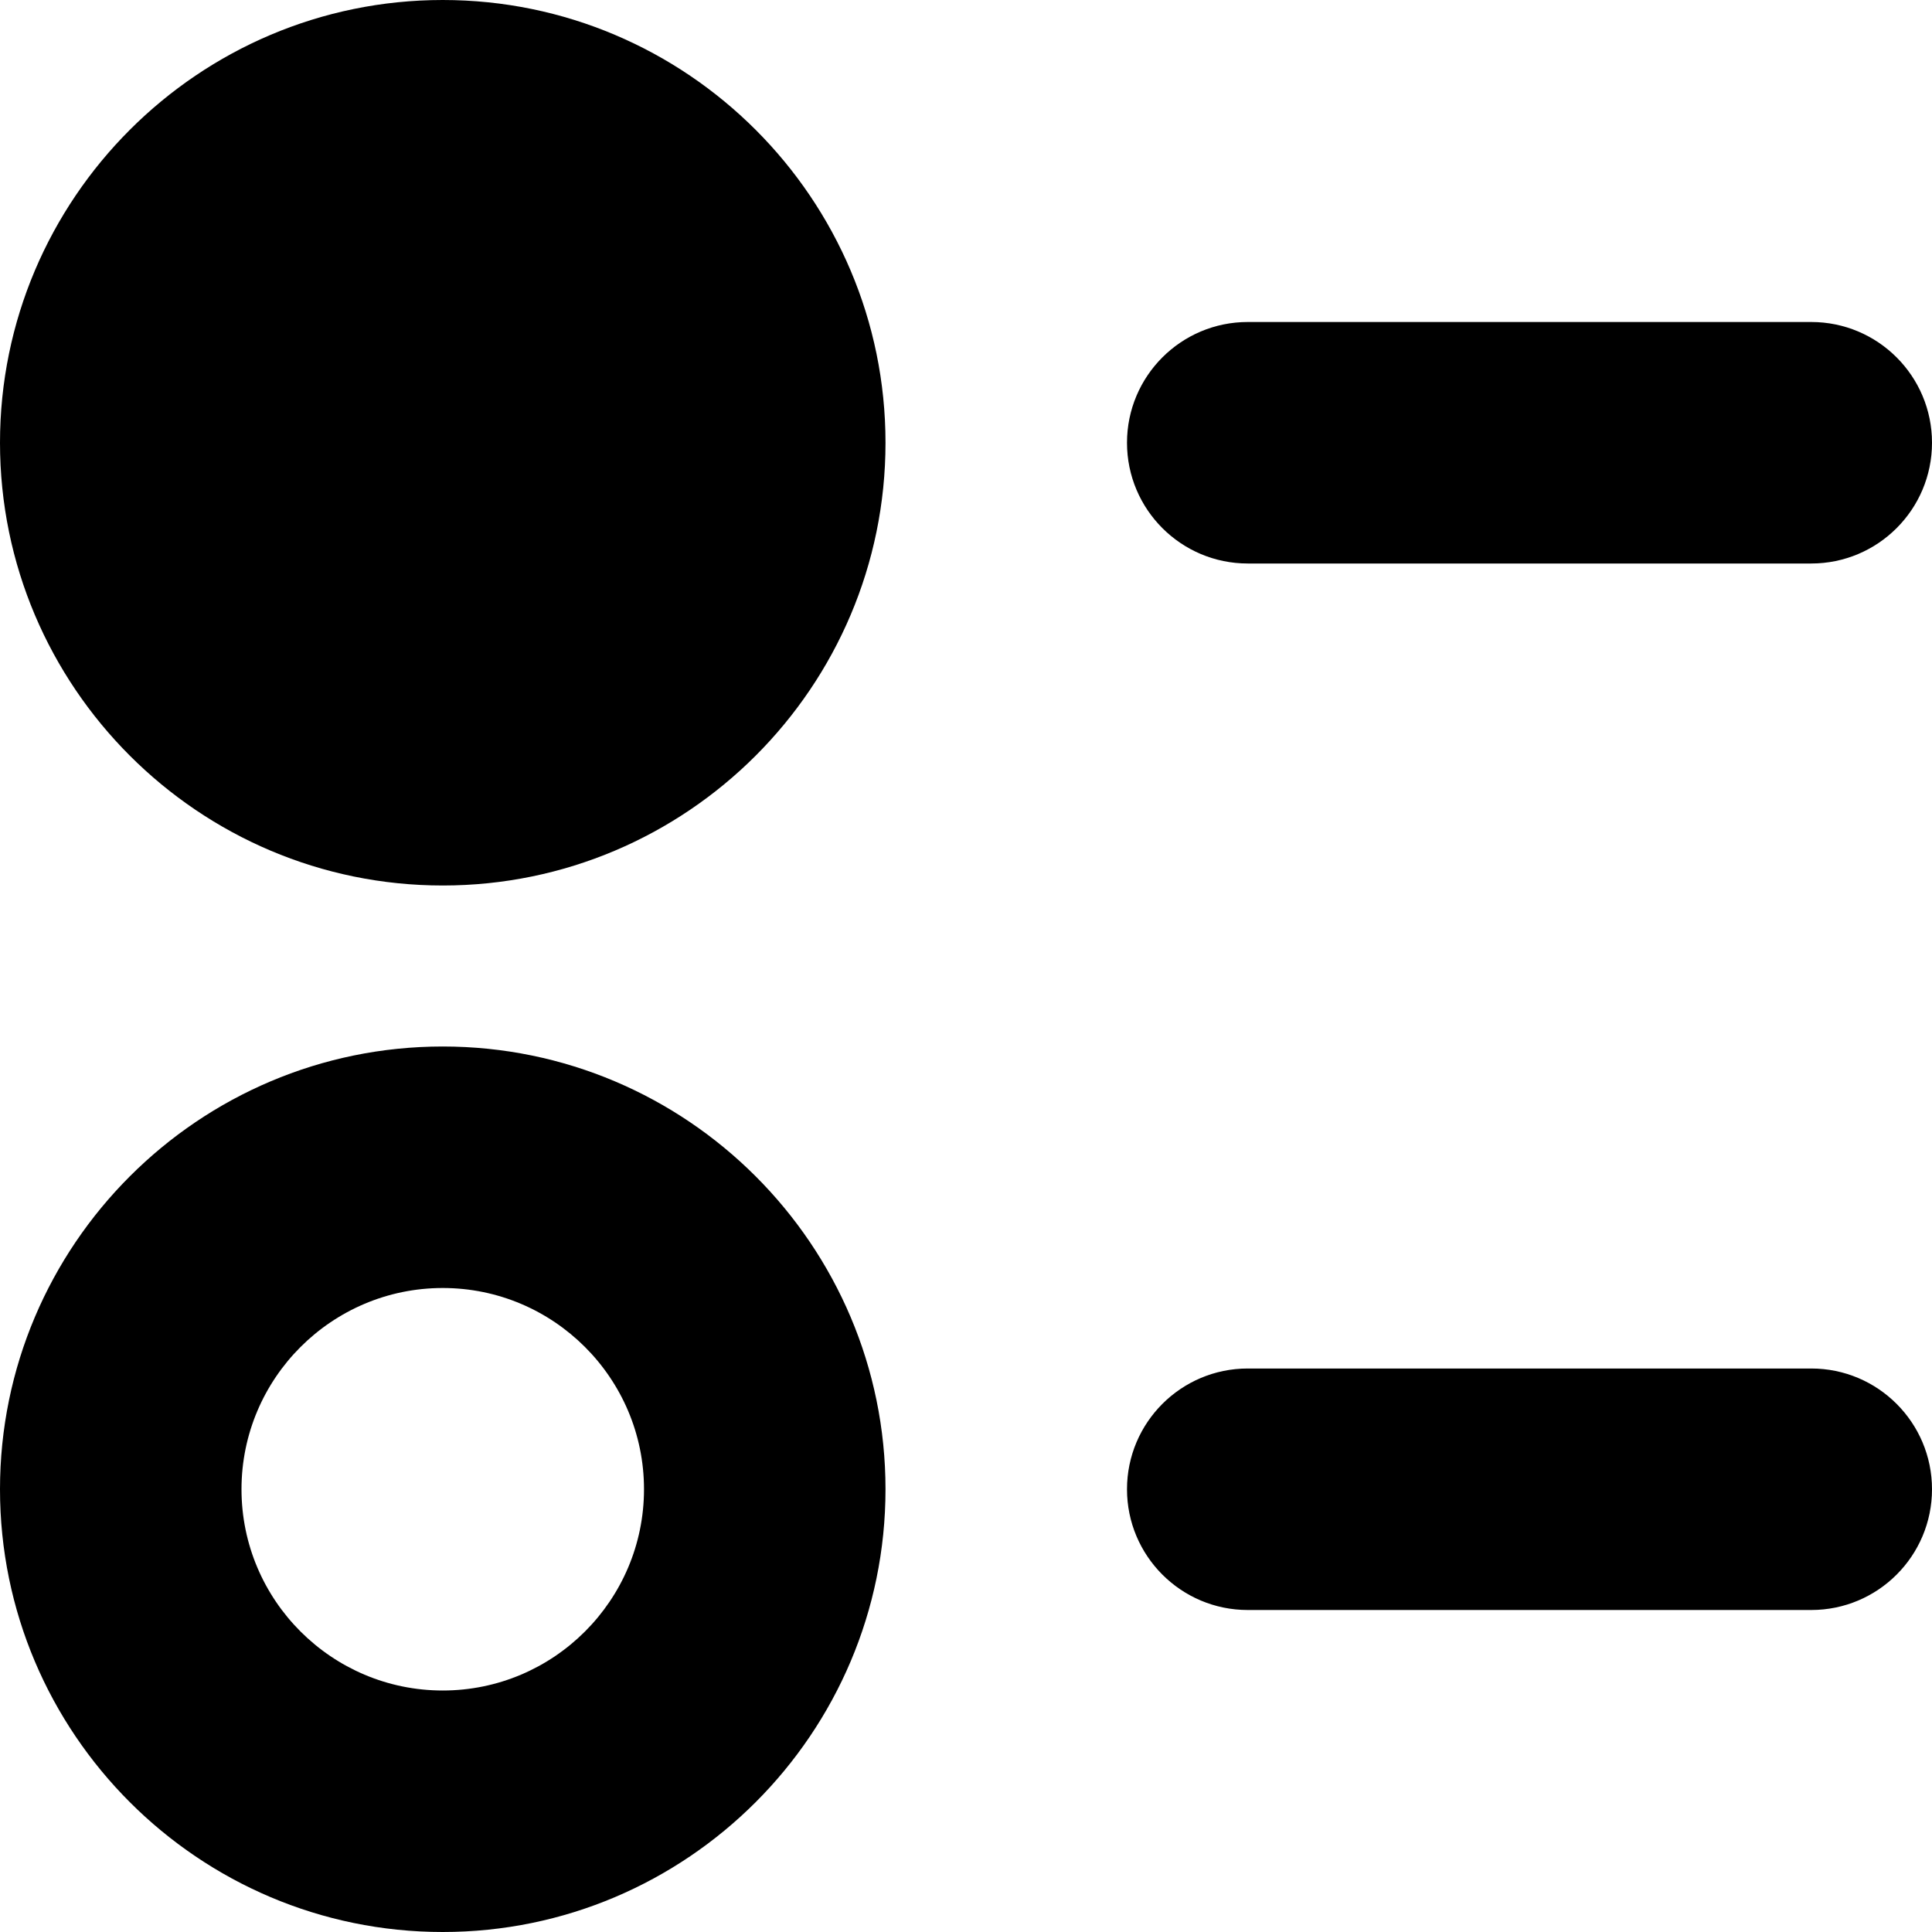
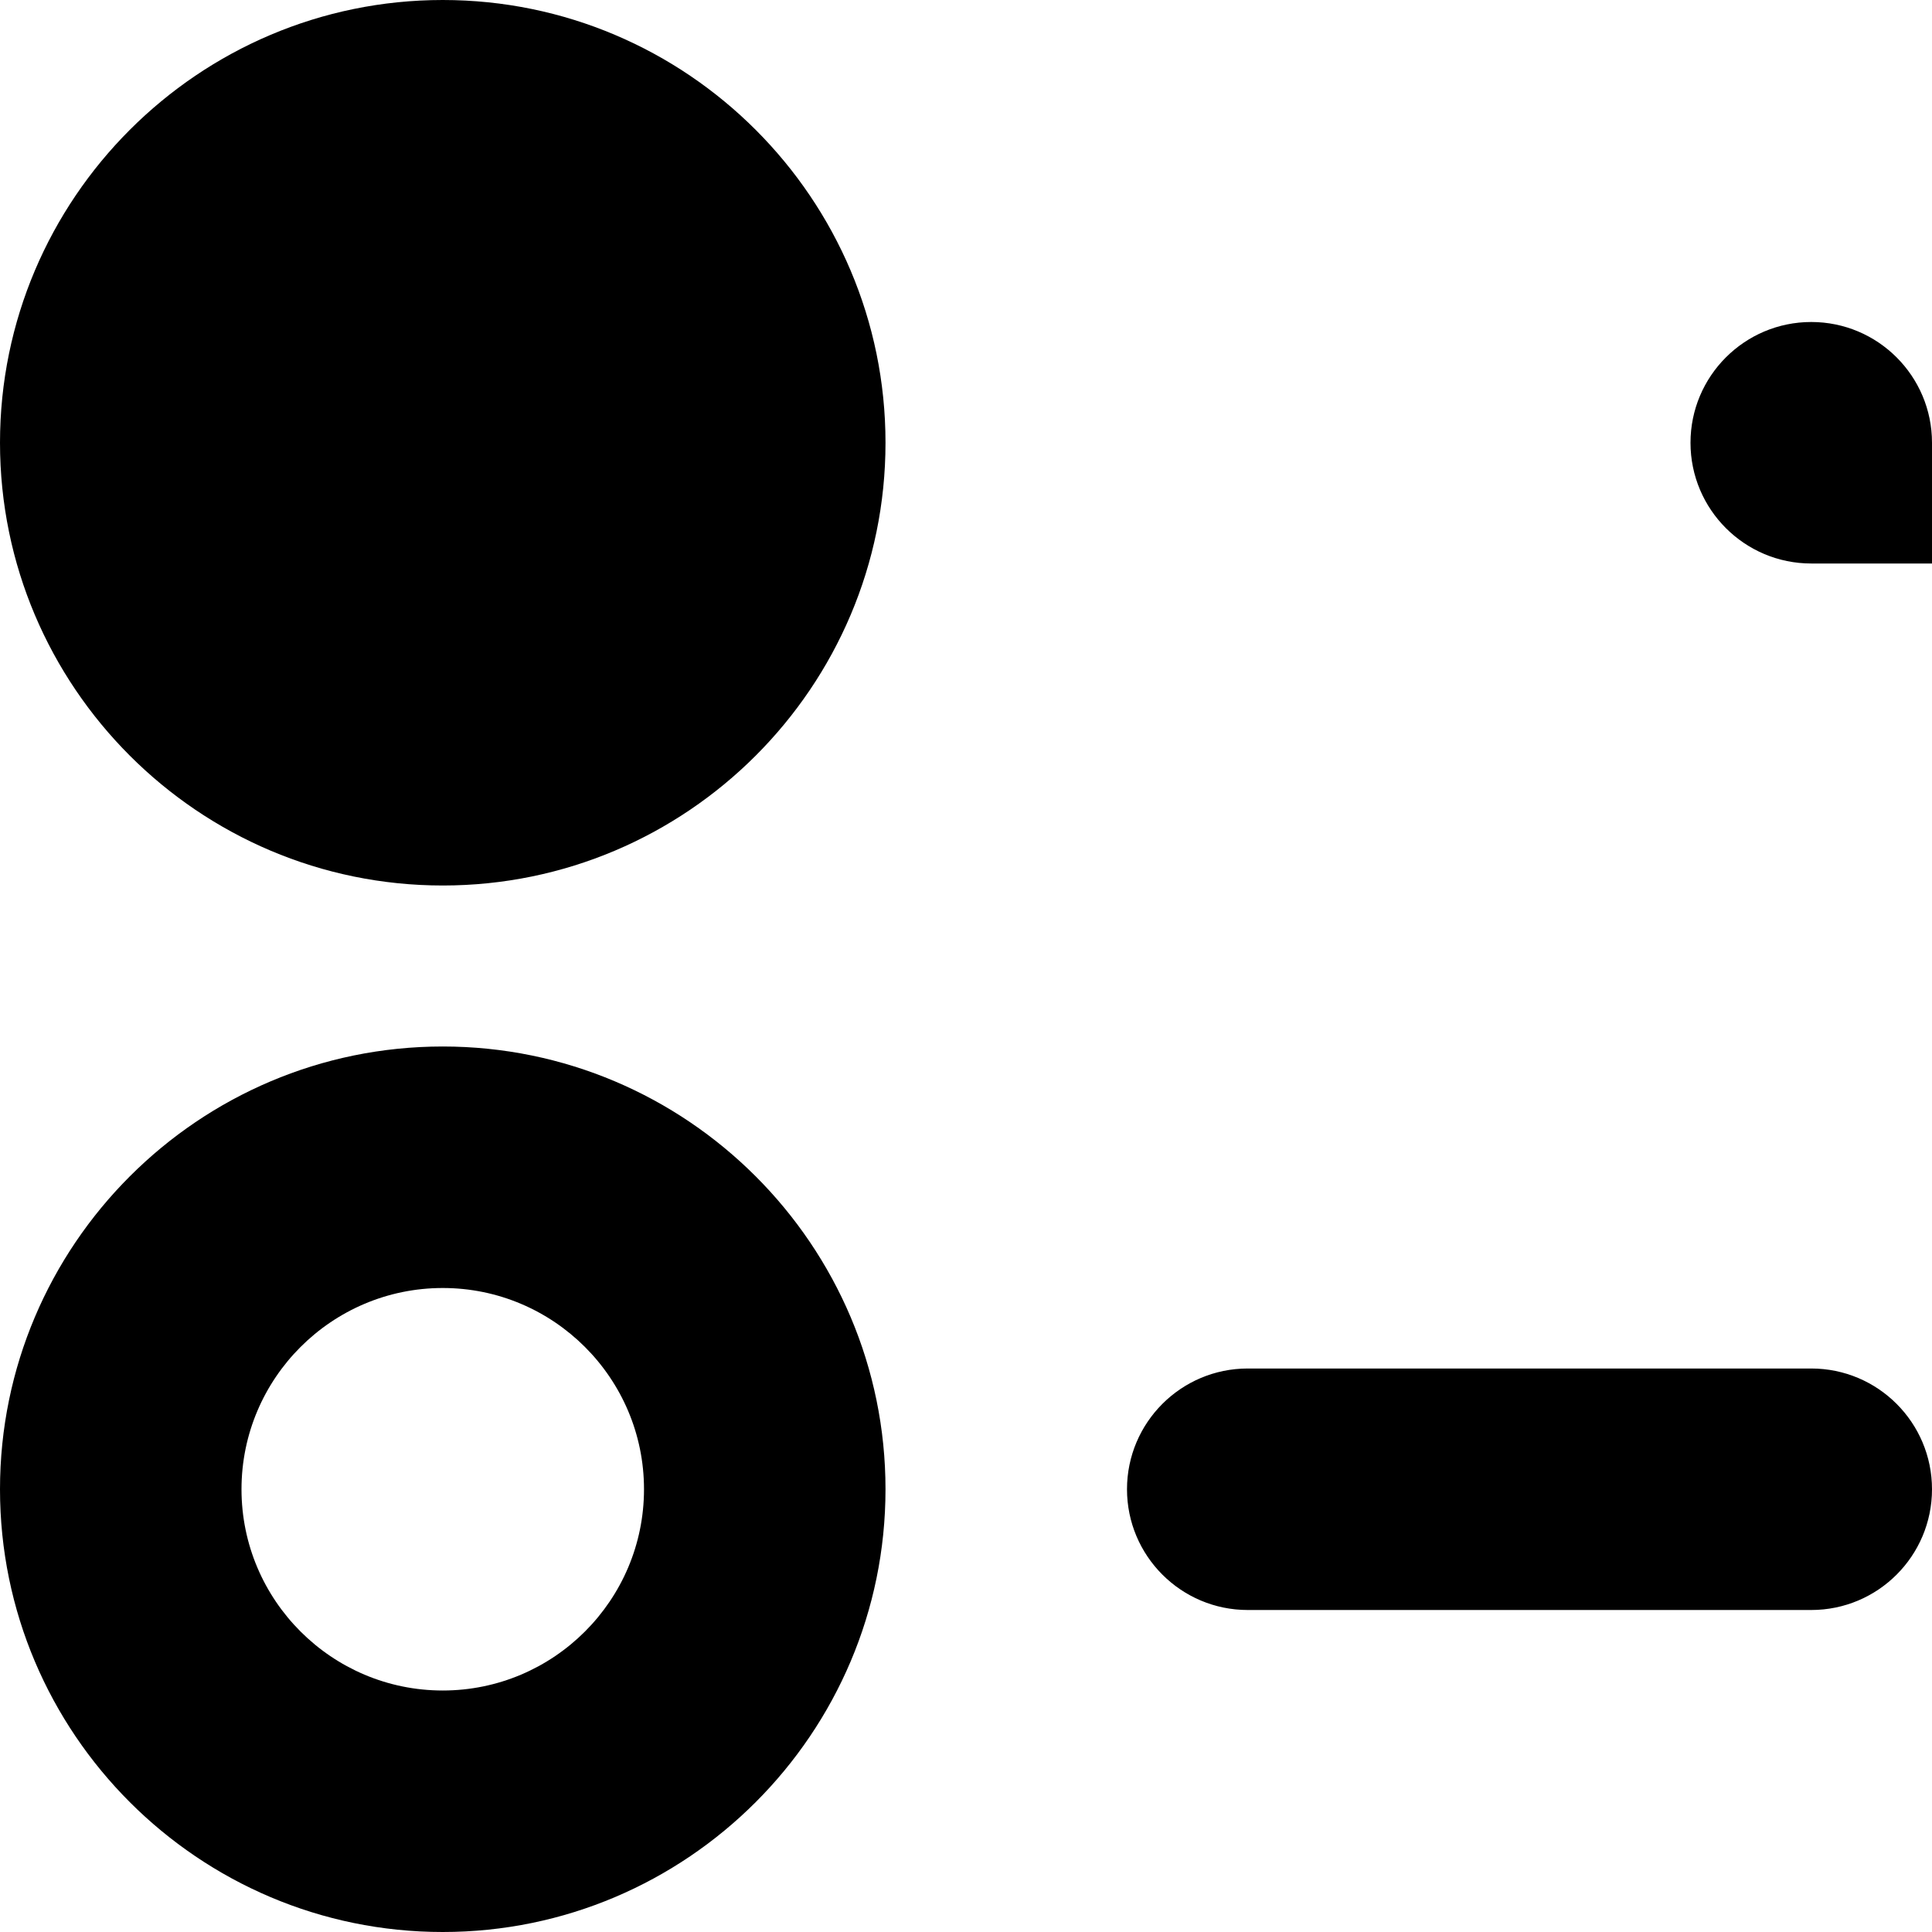
<svg xmlns="http://www.w3.org/2000/svg" id="Layer_1" data-name="Layer 1" viewBox="0 0 24 24">
-   <path d="M5.5,11C2.467,11,0,8.532,0,5.5S2.467,0,5.5,0s5.5,2.468,5.5,5.5-2.467,5.5-5.5,5.5Zm0,13c-3.033,0-5.5-2.468-5.5-5.5s2.467-5.5,5.5-5.5,5.5,2.468,5.5,5.5-2.467,5.5-5.5,5.5Zm0-8c-1.378,0-2.5,1.121-2.5,2.5s1.122,2.5,2.5,2.5,2.5-1.121,2.5-2.5-1.122-2.5-2.5-2.5ZM24,5.5c0-.828-.672-1.5-1.5-1.5h-7c-.828,0-1.5,.672-1.5,1.5s.672,1.5,1.5,1.5h7c.828,0,1.5-.672,1.5-1.5Zm0,13c0-.828-.672-1.5-1.5-1.5h-7c-.828,0-1.5,.672-1.5,1.5s.672,1.5,1.5,1.5h7c.828,0,1.5-.672,1.5-1.5Z" />
+   <path d="M5.5,11C2.467,11,0,8.532,0,5.5S2.467,0,5.5,0s5.5,2.468,5.5,5.5-2.467,5.5-5.5,5.5Zm0,13c-3.033,0-5.5-2.468-5.5-5.5s2.467-5.5,5.5-5.5,5.5,2.468,5.5,5.5-2.467,5.5-5.5,5.5Zm0-8c-1.378,0-2.5,1.121-2.5,2.5s1.122,2.5,2.5,2.5,2.5-1.121,2.5-2.5-1.122-2.5-2.5-2.5ZM24,5.5c0-.828-.672-1.5-1.5-1.5c-.828,0-1.5,.672-1.5,1.5s.672,1.5,1.5,1.5h7c.828,0,1.5-.672,1.5-1.5Zm0,13c0-.828-.672-1.5-1.5-1.5h-7c-.828,0-1.5,.672-1.5,1.5s.672,1.5,1.5,1.5h7c.828,0,1.5-.672,1.5-1.5Z" />
</svg>